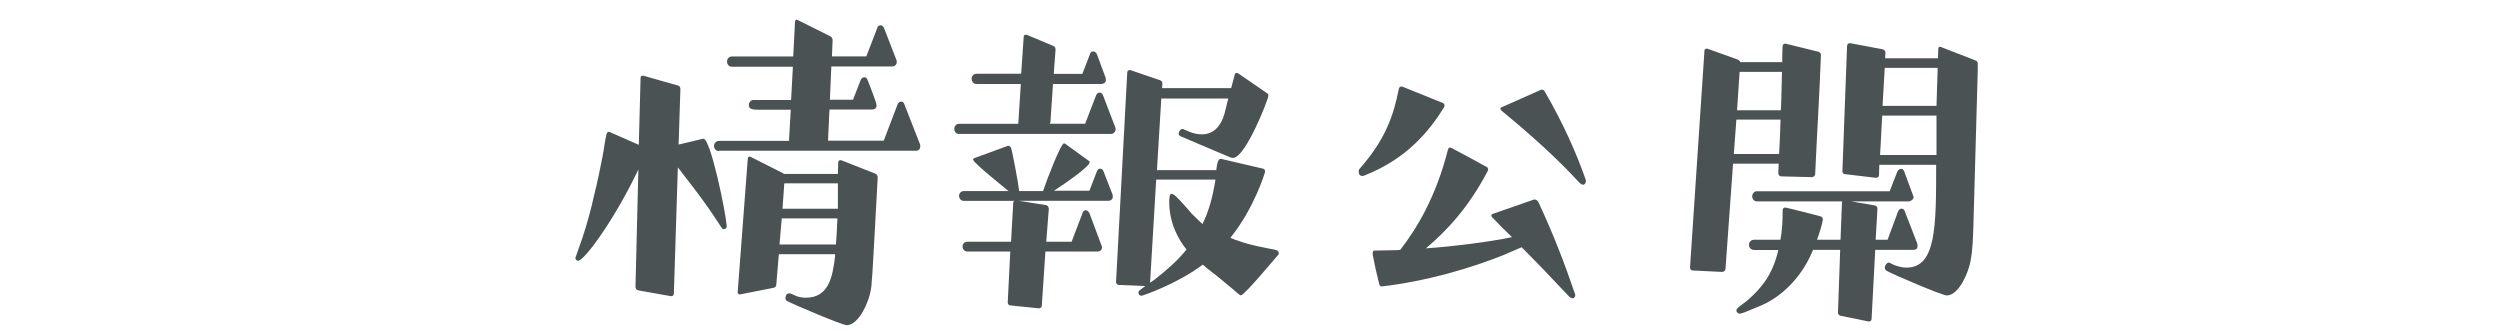
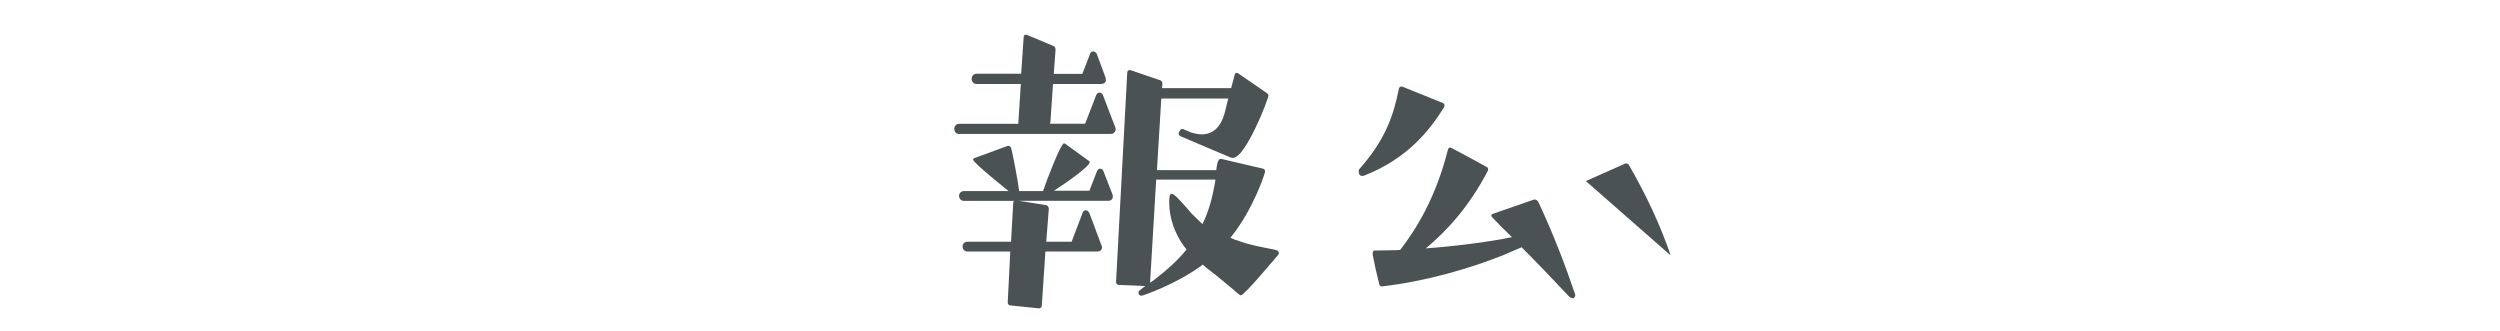
<svg xmlns="http://www.w3.org/2000/svg" id="_レイヤー_2" width="293.83" height="38.96" viewBox="0 0 293.83 38.96">
  <defs>
    <style>.cls-1{fill:#4b5254;}</style>
  </defs>
-   <path class="cls-1" d="M78.86,34.81l-3.83-.68c-.21-.04-.34-.21-.34-.43l.34-13.78c-2.85,6-6.38,10.72-7.06,10.72-.25,0-.34-.17-.34-.34t.81-2.3c.55-1.66,1.02-3.36,1.4-5.1,.38-1.49,.68-2.98,.98-4.51,.17-.85,.26-1.79,.47-2.64,.04-.13,.13-.26,.26-.26,.04,0,.08,.04,.13,.04l3.4,1.49,.21-7.91c0-.13,.13-.21,.26-.21h.08l4.04,1.15c.21,.04,.3,.21,.3,.43l-.21,6.51,2.85-.68h.08c.81,0,2.55,8.29,2.72,10.21,0,.17,0,.34-.21,.38-.04,0-.08,.04-.13,.04-.17,0-.26-.17-.34-.3-1.02-1.57-2.08-3.11-3.23-4.59l-1.83-2.38-.47,14.84c0,.17-.13,.3-.3,.3h-.04Zm5.66-17.05c-.38,0-.6-.3-.6-.6s.21-.6,.6-.6h8.21l.21-3.66h-3.74c-.89,0-1.19-.13-1.19-.55,0-.3,.21-.6,.55-.6h4.42l.21-3.91h-7.19c-.34,0-.55-.3-.55-.6s.21-.6,.55-.6h7.23l.21-4.08c0-.13,.08-.26,.21-.26,0,0,.04,.04,.08,.04l3.83,1.91c.17,.08,.3,.25,.3,.47l-.08,1.91h4.04l1.28-3.32c.04-.17,.17-.34,.38-.34s.34,.13,.43,.34l1.45,3.74c.04,.08,.04,.17,.04,.25,0,.13-.09,.51-.55,.51h-7.14l-.17,3.91h2.72l.89-2.3c.08-.21,.26-.34,.43-.34s.3,.08,.38,.3c.13,.34,1.06,2.64,1.06,2.98v.04c0,.34-.21,.47-.55,.47h-4.98l-.17,3.66h6.55l1.62-4.25c.08-.21,.21-.34,.43-.34s.34,.17,.38,.34l1.83,4.68s.04,.13,.04,.21c0,.13-.04,.25-.09,.34-.08,.17-.3,.21-.47,.21h-23.09Zm13.61,12.12h-6.59l-.3,3.57c0,.21-.13,.34-.34,.38l-3.91,.77h-.08c-.13,0-.21-.13-.21-.25l1.19-15.74c0-.13,.13-.21,.21-.21,.04,0,.09,0,.13,.04l3.78,1.91,.13,.09h6.34c0-.47,.04-.94,.04-1.4,0-.13,.13-.21,.26-.21h.08l4,1.57c.17,.08,.3,.21,.3,.43-.68,12.59-.68,12.67-.85,13.44-.21,1.19-1.32,3.87-2.76,3.95-.47,.04-6.38-2.47-7.06-2.85-.13-.08-.17-.21-.17-.34,0,0,0-.55,.43-.55,.21,0,.43,.13,.6,.21,.43,.21,.89,.3,1.36,.3,2.64,0,3.15-2.34,3.44-4.89v-.21Zm-6.25-4.21l-.26,3.06h6.63c.08-.98,.13-2.04,.17-3.06h-6.55Zm6.59-4.12h-6.29l-.21,2.98h6.51v-2.98Z" />
  <path class="cls-1" d="M112.71,15.75c-.34,0-.55-.3-.55-.6s.21-.6,.55-.6h6.97l.3-4.68h-5.23c-.34,0-.55-.3-.55-.6s.21-.6,.55-.6h5.27l.3-4.38c0-.13,.13-.21,.25-.21h.08l3.15,1.32c.21,.08,.26,.25,.26,.47l-.21,2.81h3.36l.89-2.3c.04-.17,.17-.34,.38-.34,.17,0,.34,.13,.43,.3l1.02,2.76c.04,.08,.04,.17,.04,.3,0,.09,0,.17-.04,.21-.08,.17-.34,.26-.51,.26h-5.66l-.3,4.46c0,.09-.04,.17-.09,.21h4.17l1.28-3.32c.09-.21,.21-.34,.43-.34,.17,0,.34,.17,.38,.3l1.45,3.79c.04,.08,.04,.17,.04,.21,0,.09,0,.17-.09,.3-.13,.17-.21,.26-.47,.26h-17.86Zm10.16,13.82l-.43,6.42c0,.13-.21,.25-.34,.25l-3.32-.34c-.17,0-.34-.13-.34-.34l.3-6h-5.06c-.34,0-.55-.3-.55-.6,0-.26,.21-.55,.55-.55h5.15l.26-4.59c0-.09,.04-.17,.13-.21h-5.95c-.34,0-.55-.3-.55-.6,0-.26,.21-.55,.55-.55h5.27c-.08-.09-4.17-3.32-4.17-3.7,0-.08,.04-.13,.13-.17l3.96-1.45h.08c.13,0,.25,.13,.3,.26,.17,.51,.89,4.38,.94,5.02v.04h2.81c.43-1.28,2.08-5.61,2.47-5.61,.04,0,.08,0,.13,.04l2.76,2c.09,.04,.13,.13,.13,.17,0,.51-2.89,2.51-4.21,3.36h4.17l.89-2.3c.04-.13,.21-.3,.38-.3s.34,.13,.38,.3l1.06,2.72c.04,.08,.04,.17,.04,.25,0,.13,0,.21-.08,.3-.13,.17-.26,.21-.47,.21h-10.5l3.23,.51c.17,.04,.3,.26,.3,.43l-.3,3.87h2.98l1.28-3.36c.04-.17,.17-.34,.38-.34s.34,.17,.43,.34l1.4,3.74c.04,.09,.08,.17,.08,.26,0,.21-.08,.51-.55,.51h-6.08Zm19.86,2.64c-.47-.38-.94-.72-1.36-1.11-3.06,2.3-7.1,3.66-7.19,3.66-.34,0-.38-.3-.38-.38s.04-.17,.13-.25l.68-.51-3.1-.13c-.17,0-.34-.13-.34-.34l1.32-24.67c0-.13,.17-.25,.3-.25h.04l3.49,1.19c.26,.09,.3,.21,.3,.47l-.04,.47h8.12l.43-1.62c.04-.13,.13-.17,.21-.17,.04,0,.13,0,.17,.04l3.4,2.34c.13,.09,.17,.17,.17,.3,0,.38-2.68,7.31-4.17,7.31-.13,0-.26-.04-.47-.13l-5.7-2.42c-.13-.08-.21-.17-.21-.3s.08-.26,.13-.34c.08-.13,.17-.21,.3-.21,.04,0,.13,0,.17,.04l.38,.17c.64,.3,1.23,.42,1.74,.42,1.28,0,2.21-.81,2.68-2.47l.43-1.74h-7.87l-.51,8.42h6.97c.13-1.19,.34-1.32,.51-1.32h.09l4.93,1.15c.13,.04,.21,.17,.21,.34,0,.13-1.32,4.38-4.08,7.78,.38,.17,.72,.3,1.02,.38,1.4,.51,2.76,.72,4.21,1.02,.17,.04,.34,.09,.43,.26,0,.04,.04,.08,.04,.17,0,.04-.04,.13-.08,.17-.09,.08-3.96,4.76-4.38,4.76-.04,0-.08,0-.13-.04-.26-.17-.55-.47-.81-.68l-2.17-1.79Zm-6.97,.6c1.32-1.02,2.64-2.17,3.7-3.49-.81-.94-2.04-2.98-2.04-5.57,0-1.66,.43-1.19,2.68,1.4l1.23,1.19c.77-1.57,1.19-3.23,1.49-4.97,0-.09,0-.17,.04-.26h-6.97l-.72,12.12,.6-.42Z" />
-   <path class="cls-1" d="M169.64,12.14c.08,.04,.13,.13,.13,.25,0,.04,0,.13-.04,.21-1.7,2.72-4.3,6.04-9.4,8.04-.08,.04-.13,.04-.21,.04-.26,0-.43-.17-.43-.51,0-.13,0-.21,.08-.3,3.15-3.57,4.04-6.42,4.64-9.44,.04-.17,.17-.26,.3-.26h.08l4.85,1.96Zm7.44,17.69c-4.29,1.74-9.48,3.23-14.63,3.83-.17,0-.34-.08-.34-.25-.3-1.15-.55-2.3-.77-3.45v-.21c0-.17,.04-.3,.17-.3,.72,0,1.45-.04,2.17-.04,.3,0,.6,0,.89-.04,1.91-2.47,4.17-6.12,5.61-11.78,.04-.13,.13-.26,.25-.26,.04,0,.09,.04,.13,.04,1.4,.72,2.76,1.49,4.17,2.25,.13,.04,.17,.17,.17,.3,0,.04,0,.13-.04,.17-2.25,4.3-4.81,7.02-7.27,9.1,3.06-.21,7.57-.77,10.12-1.32-.77-.72-1.53-1.49-2.3-2.3-.09-.08-.13-.17-.13-.25,0-.04,.04-.13,.13-.17l4.89-1.7h.08c.17,0,.34,.13,.43,.3,1.79,3.83,3.1,7.27,4.29,10.76,.04,.04,.04,.13,.04,.17,0,.13-.04,.25-.17,.34-.04,0-.09,.04-.13,.04-.17,0-.34-.13-.47-.26-2-2.13-3.7-3.91-5.53-5.74l-1.79,.77Zm9.31-8.55c0,.3-.21,.43-.3,.43-.17,0-.3-.09-.43-.21-1.19-1.28-3.66-3.95-9.14-8.46-.08-.08-.17-.17-.17-.3,0-.04,.04-.13,.13-.13l4.59-2.04s.08-.04,.13-.04c.17,0,.3,.09,.38,.26,2.08,3.62,3.62,6.97,4.81,10.38v.13Z" />
-   <path class="cls-1" d="M198.93,31.79c-.17,0-.3-.17-.3-.34l1.7-25.52c0-.13,.13-.21,.25-.21h.09l3.57,1.28c.17,.09,.25,.17,.3,.3h4.93c0-.64,0-1.28,.04-1.91,0-.13,.17-.26,.3-.26h.04l3.83,.94c.17,.04,.34,.17,.34,.38-.17,4.68-.47,9.36-.68,14.03,0,.17-.21,.34-.38,.34l-3.61-.09c-.17,0-.34-.17-.34-.34,0-.38,.04-.77,.04-1.15h-5.36l-.89,12.38c0,.17-.21,.34-.38,.34l-3.49-.17Zm5.15-17.73l-.3,4.04h5.32c.09-1.32,.13-2.68,.17-4.04h-5.19Zm15.56,23.73l-3.32-.68c-.21-.04-.3-.21-.3-.38l.26-7.36h-3.19l-.34,.77c-1.19,2.47-3.19,4.63-5.7,5.74-2,.85-2.38,.98-2.55,.98-.3,0-.42-.21-.42-.38,0-.08,.04-.17,.13-.25,.34-.34,.85-.64,1.23-.98,1.66-1.45,2.93-3.06,3.57-5.87h-2.85c-.38,0-.6-.3-.6-.6s.21-.6,.6-.6h3.1c.21-1.15,.26-2.34,.26-3.49,0-.17,.13-.3,.3-.3,.13,0,4,.98,4.21,1.06,.13,.08,.21,.17,.21,.3v.09c-.08,.55-.38,1.49-.68,2.34h2.76l.17-4.38s0-.09,.04-.13h-10.04c-.34,0-.55-.3-.55-.59s.21-.6,.55-.6h15.61l.89-2.3c.08-.21,.3-.34,.47-.34,.13,0,.25,.08,.34,.3l1.02,2.76c.04,.13,.09,.21,.09,.26,0,.3-.38,.51-.55,.51h-6.8l2.76,.47c.21,.04,.34,.17,.34,.38l-.21,3.66h1.4l1.23-3.32c.08-.17,.21-.34,.42-.34s.34,.17,.38,.34l1.45,3.74c.04,.09,.04,.21,.04,.34,0,.21-.08,.43-.55,.43h-4.42l-.43,8.12c0,.17-.13,.3-.3,.3h-.04Zm-15.18-29.34l-.3,4.51h5.15c.08-1.49,.08-2.98,.13-4.51h-4.97Zm17.61,22.45c.17,.04,.3,.13,.47,.21,.51,.21,1.02,.34,1.53,.34,3.49,0,3.49-4.8,3.49-12.08h-6.68l-.04,1.23c0,.17-.17,.3-.34,.3l-3.66-.43c-.17,0-.3-.17-.3-.34l.55-14.76c0-.13,.17-.3,.3-.3h.04l3.83,.72c.17,.04,.34,.17,.34,.38l-.04,.68h6.21l.04-1.11c0-.13,.09-.26,.21-.26,0,0,.04,.04,.09,.04l4.04,1.57c.26,.13,.3,.17,.3,.47v.72l-.51,18.16c-.04,1.4-.08,2.89-.34,4.25-.21,1.19-1.28,3.95-2.76,4.04-.47,.04-6.55-2.55-7.14-2.93-.13-.09-.17-.21-.17-.34,0-.3,.25-.6,.47-.6h.09Zm5.53-17.31h-6.38l-.25,4.63h6.63v-4.63Zm.13-5.27v-.34h-6.21l-.26,4.46h6.34l.13-4.12Z" />
+   <path class="cls-1" d="M169.64,12.14c.08,.04,.13,.13,.13,.25,0,.04,0,.13-.04,.21-1.7,2.72-4.3,6.04-9.4,8.04-.08,.04-.13,.04-.21,.04-.26,0-.43-.17-.43-.51,0-.13,0-.21,.08-.3,3.15-3.57,4.04-6.42,4.64-9.44,.04-.17,.17-.26,.3-.26h.08l4.85,1.96Zm7.44,17.69c-4.29,1.74-9.48,3.23-14.63,3.83-.17,0-.34-.08-.34-.25-.3-1.15-.55-2.3-.77-3.45v-.21c0-.17,.04-.3,.17-.3,.72,0,1.45-.04,2.17-.04,.3,0,.6,0,.89-.04,1.91-2.47,4.17-6.12,5.61-11.78,.04-.13,.13-.26,.25-.26,.04,0,.09,.04,.13,.04,1.4,.72,2.76,1.49,4.17,2.25,.13,.04,.17,.17,.17,.3,0,.04,0,.13-.04,.17-2.25,4.3-4.81,7.02-7.27,9.1,3.06-.21,7.57-.77,10.12-1.32-.77-.72-1.53-1.49-2.3-2.3-.09-.08-.13-.17-.13-.25,0-.04,.04-.13,.13-.17l4.89-1.7h.08c.17,0,.34,.13,.43,.3,1.79,3.83,3.1,7.27,4.29,10.76,.04,.04,.04,.13,.04,.17,0,.13-.04,.25-.17,.34-.04,0-.09,.04-.13,.04-.17,0-.34-.13-.47-.26-2-2.13-3.7-3.91-5.53-5.74l-1.79,.77Zm9.31-8.55l4.59-2.04s.08-.04,.13-.04c.17,0,.3,.09,.38,.26,2.08,3.62,3.62,6.97,4.81,10.38v.13Z" />
</svg>